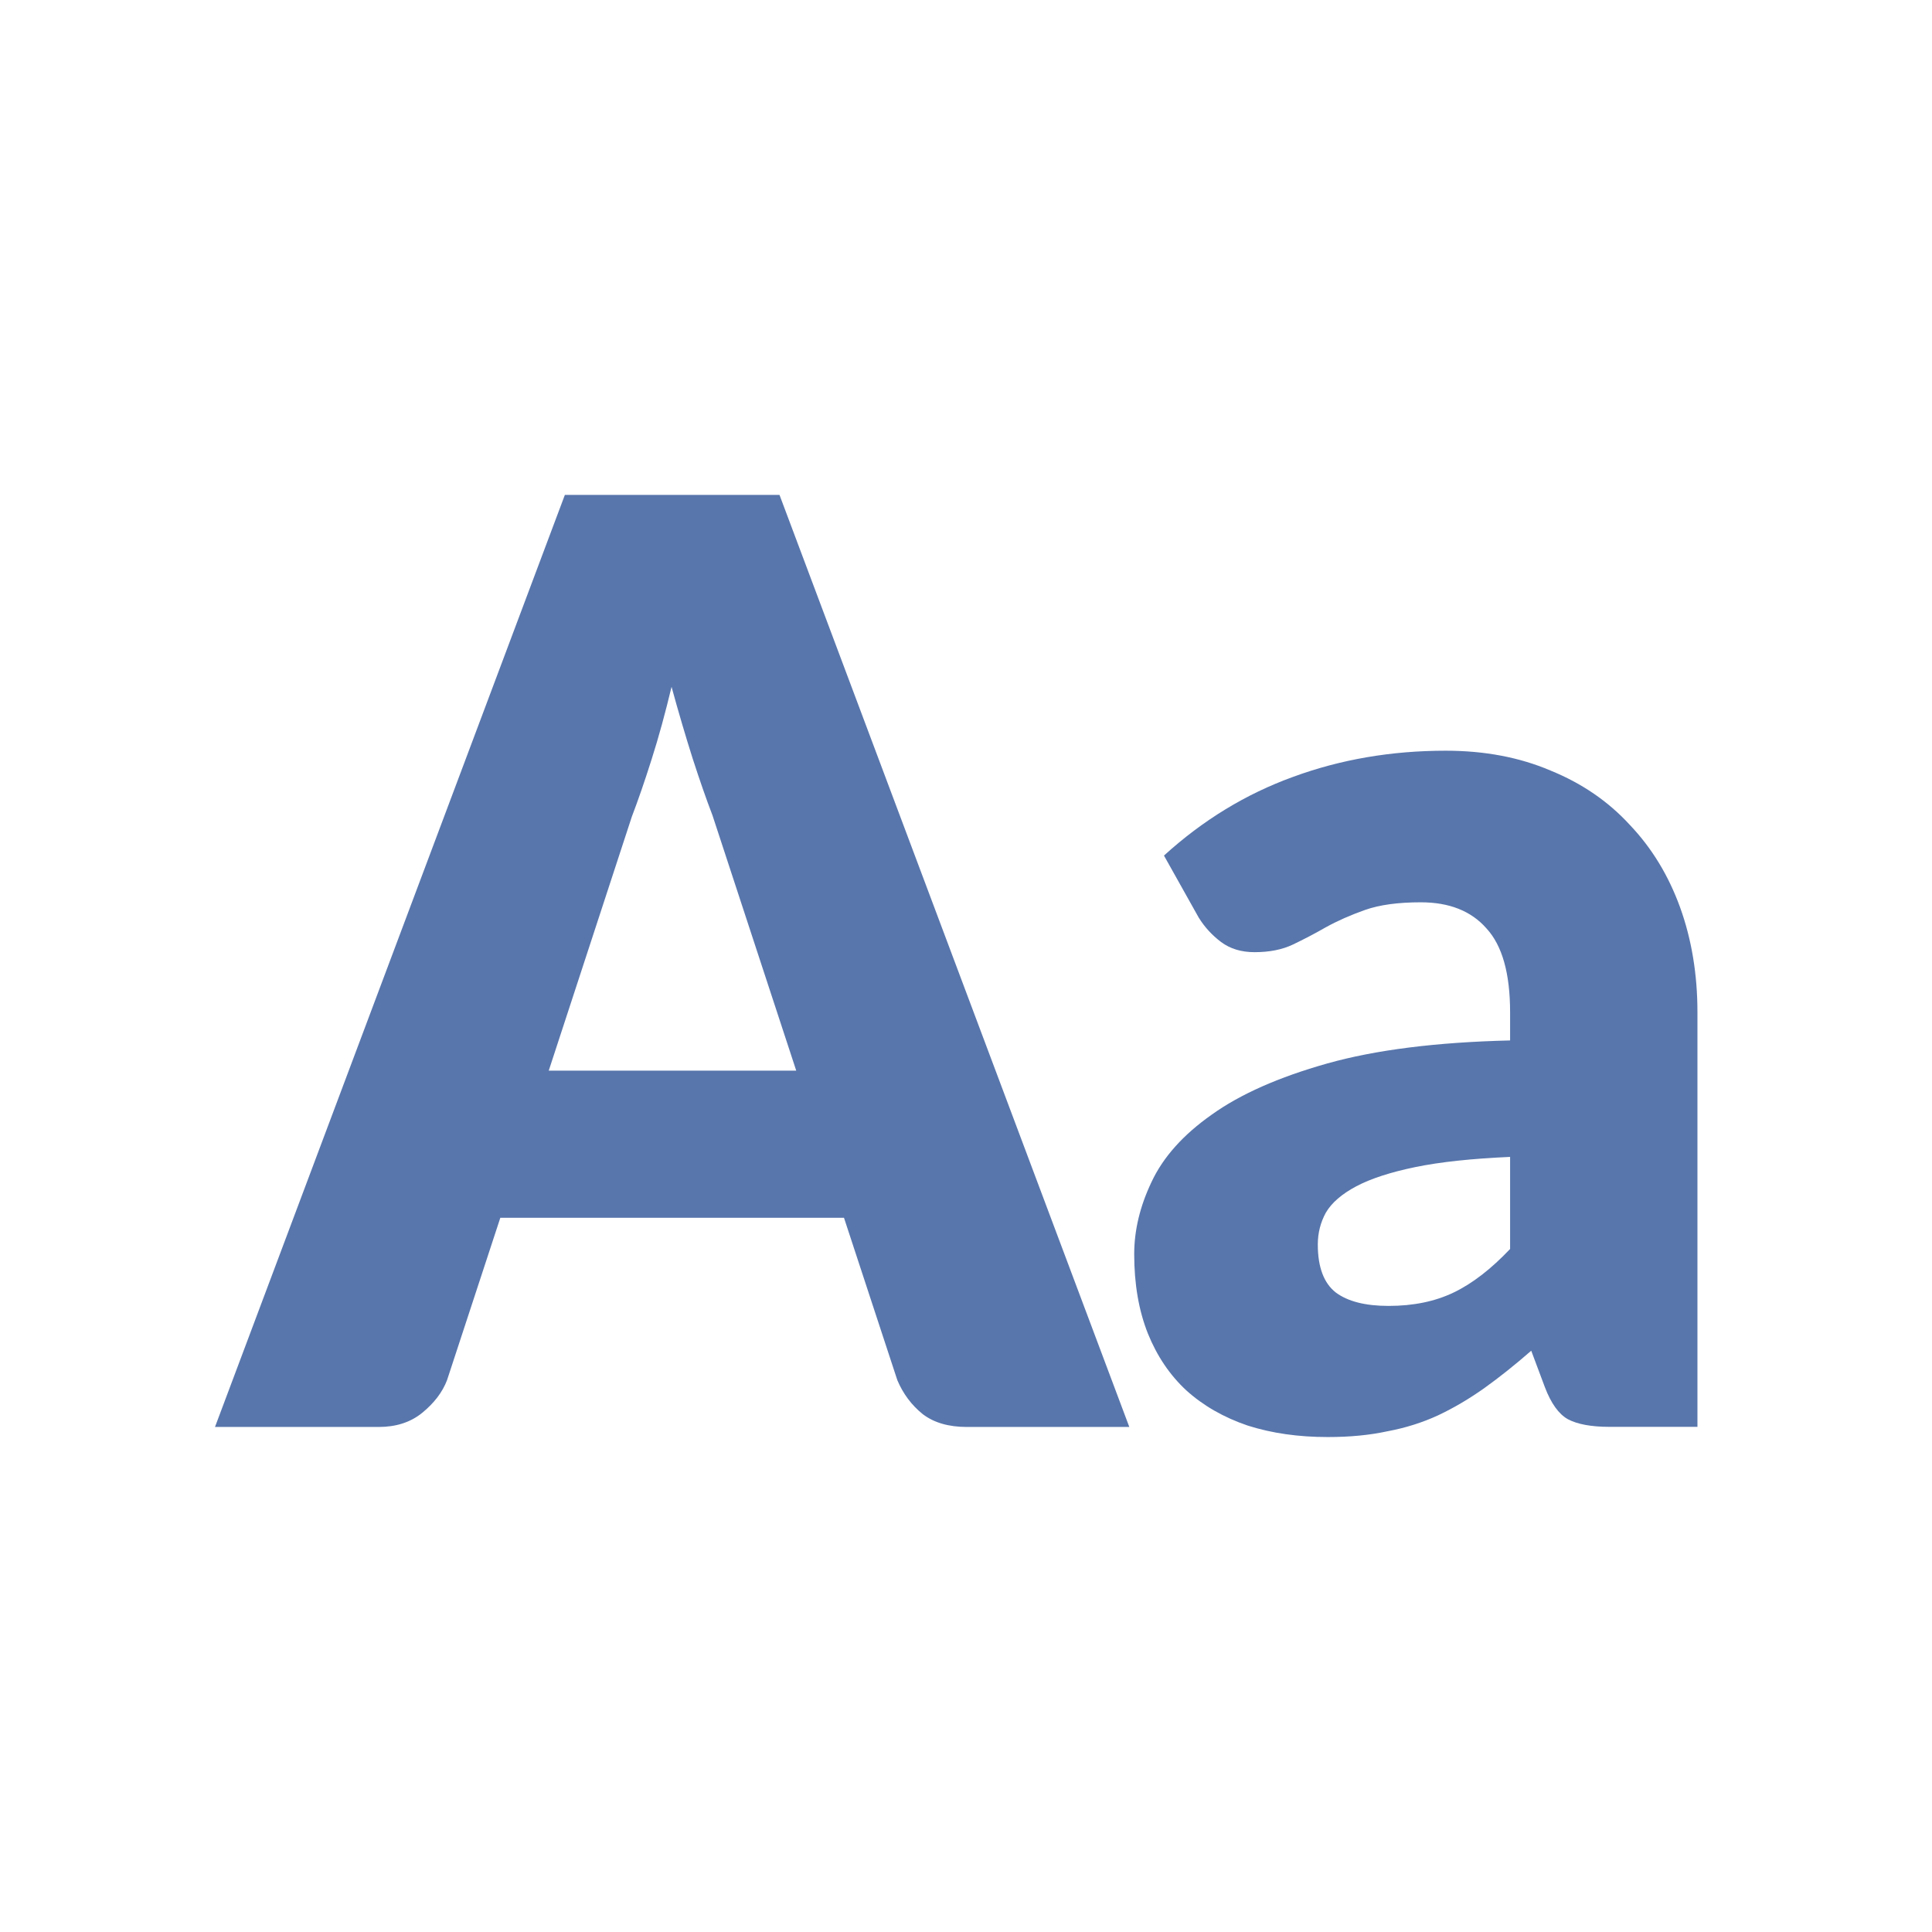
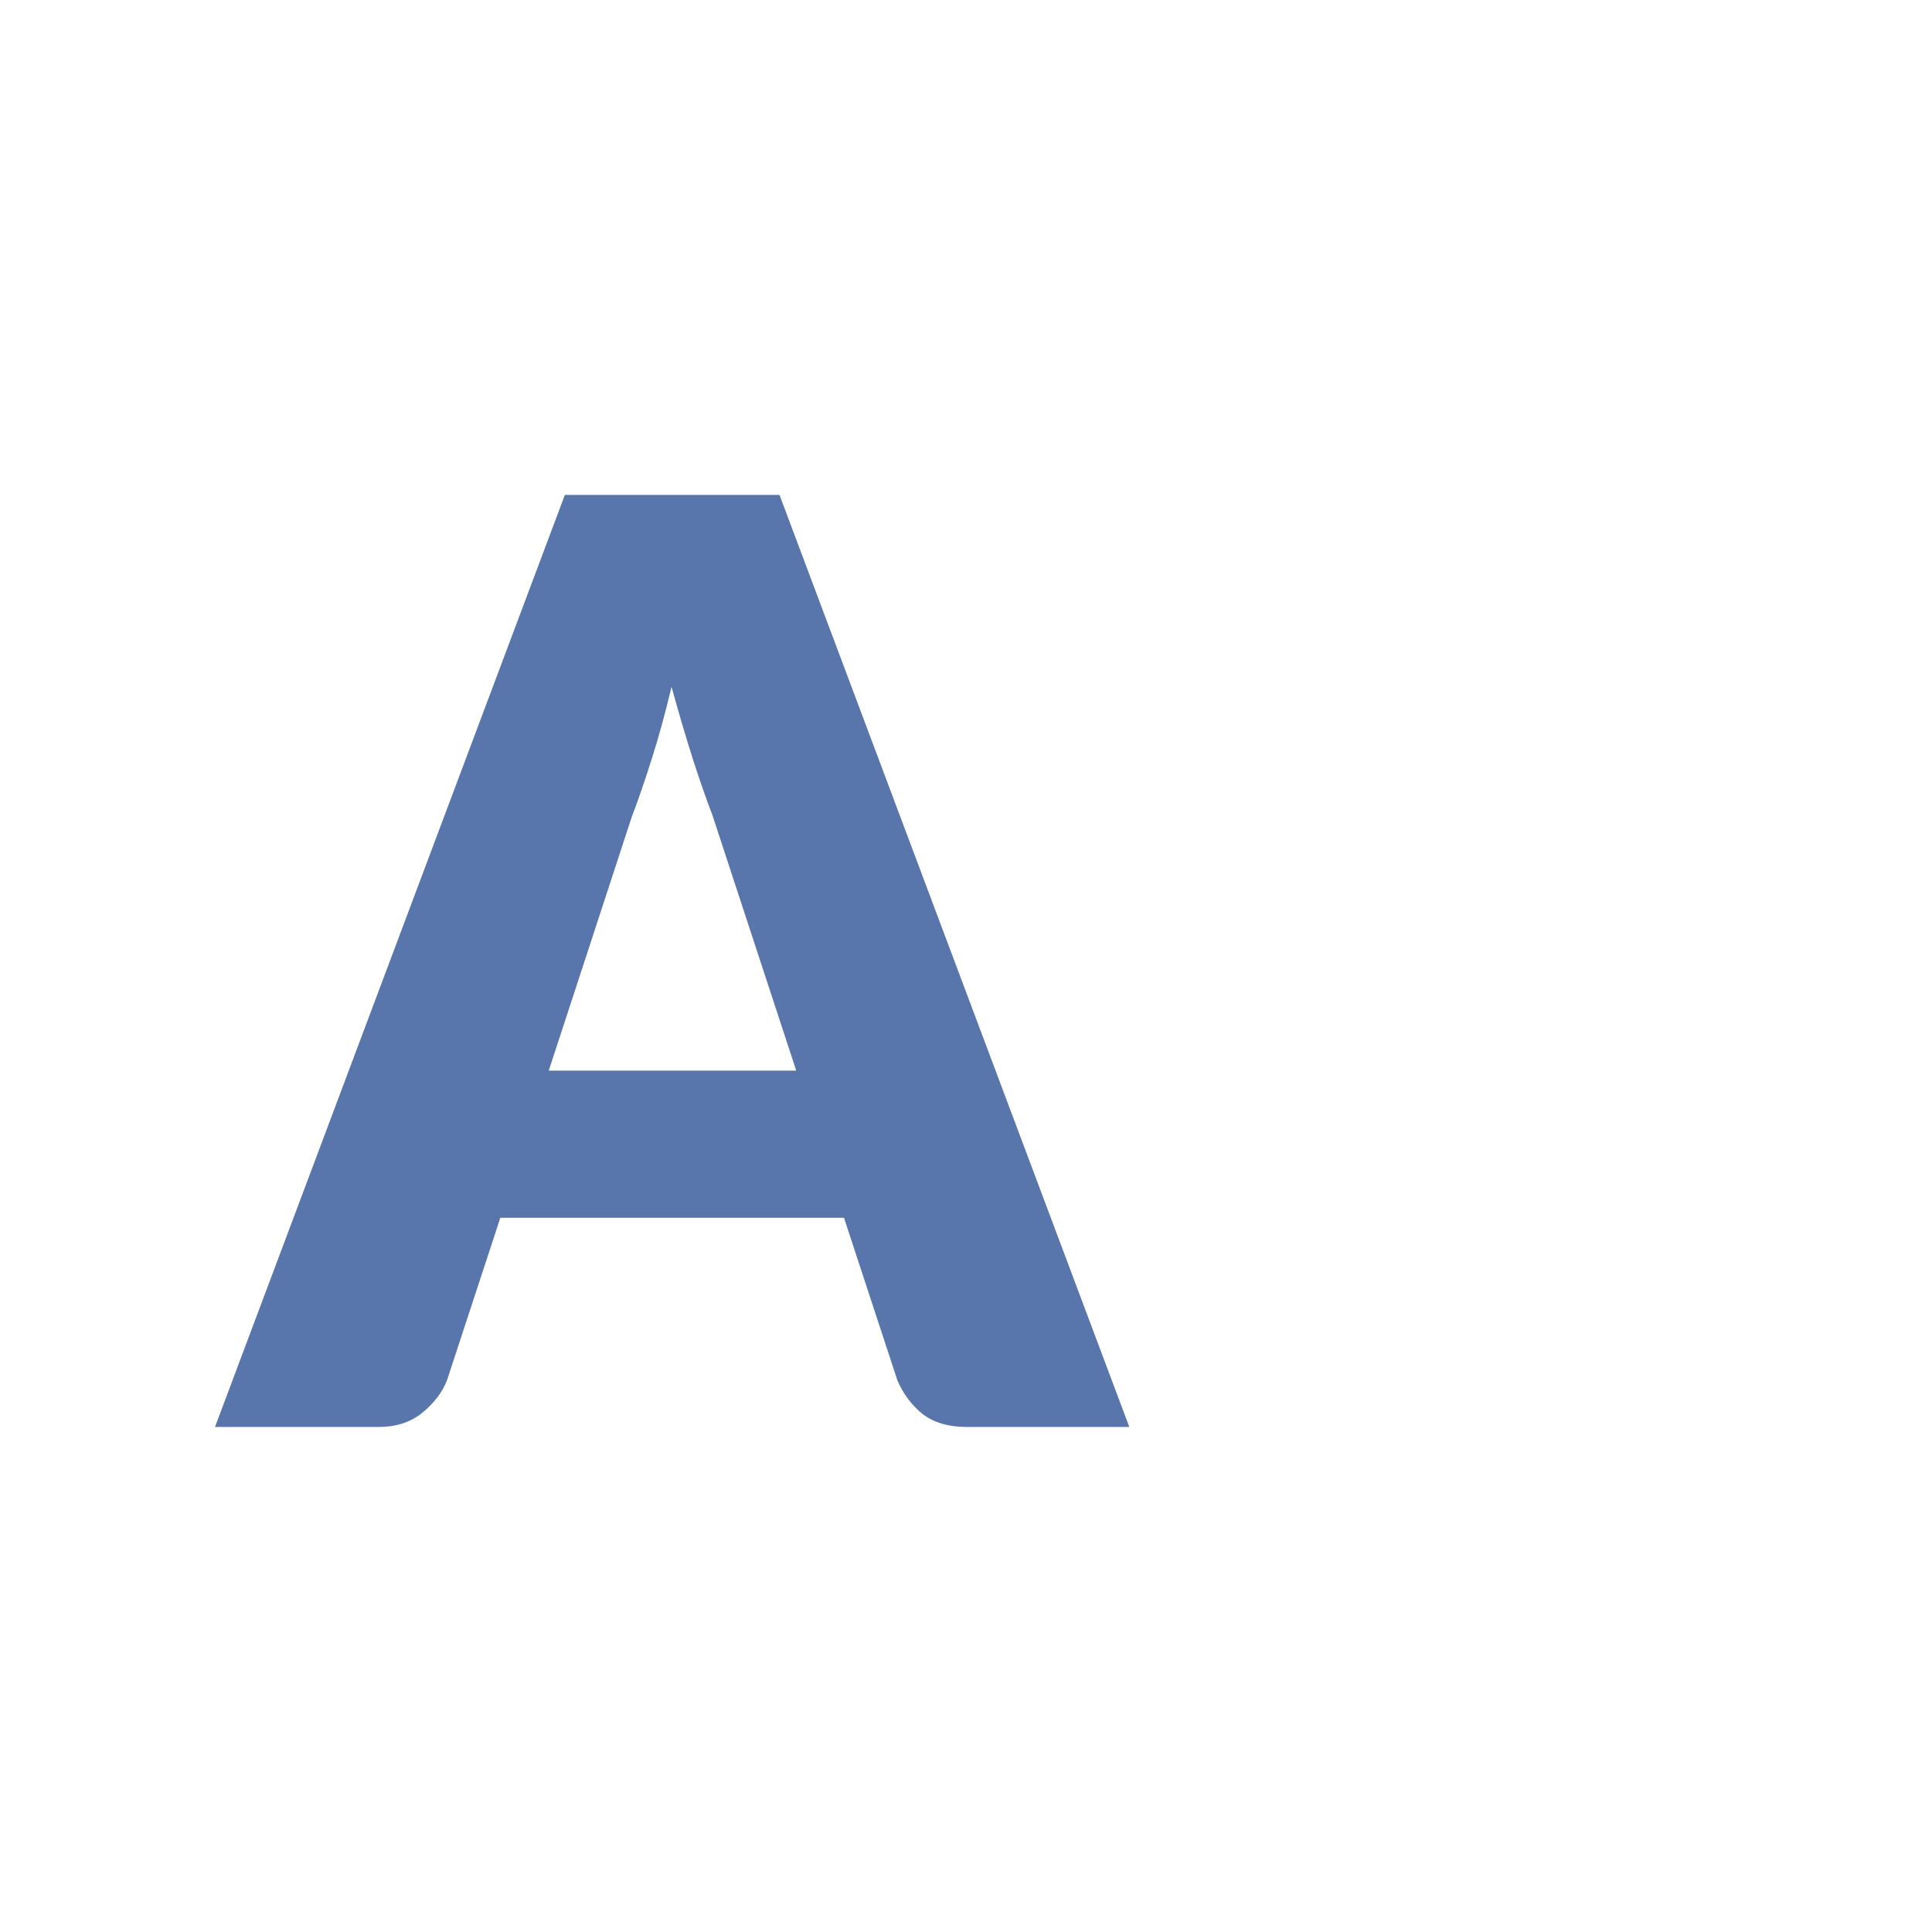
<svg xmlns="http://www.w3.org/2000/svg" width="32" height="32" viewBox="0 0 32 32" fill="none">
  <g id="Icons Accessibility">
    <path id="Vector" d="M13.188 17.733L11.801 13.505C11.698 13.237 11.589 12.923 11.472 12.562C11.356 12.195 11.239 11.8 11.123 11.376C11.02 11.807 10.911 12.206 10.794 12.573C10.678 12.94 10.568 13.258 10.465 13.527L9.089 17.733H13.188ZM18.705 23.635H16.014C15.712 23.635 15.469 23.564 15.284 23.423C15.099 23.274 14.959 23.087 14.863 22.861L13.979 20.17H8.287L7.404 22.861C7.328 23.059 7.191 23.239 6.993 23.401C6.801 23.557 6.561 23.635 6.273 23.635H3.561L9.356 8.197H12.911L18.705 23.635Z" fill="#5876AC" />
-     <path id="Vector_2" d="M25.012 19.162C24.375 19.19 23.851 19.246 23.44 19.331C23.029 19.416 22.704 19.522 22.464 19.649C22.225 19.776 22.057 19.921 21.961 20.084C21.872 20.246 21.827 20.422 21.827 20.613C21.827 20.988 21.927 21.253 22.125 21.408C22.324 21.556 22.615 21.63 22.999 21.63C23.41 21.63 23.769 21.556 24.077 21.408C24.386 21.26 24.697 21.019 25.012 20.687V19.162ZM19.279 14.171C19.923 13.585 20.635 13.151 21.416 12.868C22.204 12.578 23.047 12.434 23.944 12.434C24.588 12.434 25.166 12.543 25.68 12.762C26.201 12.974 26.639 13.274 26.995 13.663C27.358 14.044 27.636 14.5 27.828 15.03C28.019 15.559 28.115 16.139 28.115 16.767V23.633H26.656C26.355 23.633 26.125 23.59 25.968 23.506C25.817 23.421 25.69 23.244 25.588 22.976L25.362 22.372C25.095 22.605 24.838 22.81 24.591 22.987C24.344 23.163 24.088 23.315 23.82 23.442C23.56 23.562 23.279 23.651 22.978 23.707C22.683 23.771 22.355 23.802 21.992 23.802C21.505 23.802 21.064 23.739 20.666 23.612C20.269 23.477 19.93 23.283 19.649 23.029C19.375 22.775 19.163 22.46 19.012 22.086C18.861 21.705 18.786 21.267 18.786 20.772C18.786 20.377 18.882 19.977 19.074 19.575C19.266 19.165 19.598 18.794 20.07 18.462C20.543 18.123 21.18 17.841 21.981 17.615C22.783 17.389 23.793 17.262 25.012 17.233V16.767C25.012 16.124 24.882 15.662 24.622 15.379C24.369 15.089 24.005 14.945 23.533 14.945C23.156 14.945 22.848 14.987 22.608 15.072C22.368 15.157 22.153 15.252 21.961 15.358C21.776 15.464 21.594 15.559 21.416 15.644C21.238 15.729 21.026 15.771 20.779 15.771C20.56 15.771 20.375 15.715 20.224 15.602C20.074 15.489 19.951 15.354 19.855 15.199L19.279 14.171Z" fill="#5876AC" />
  </g>
</svg>